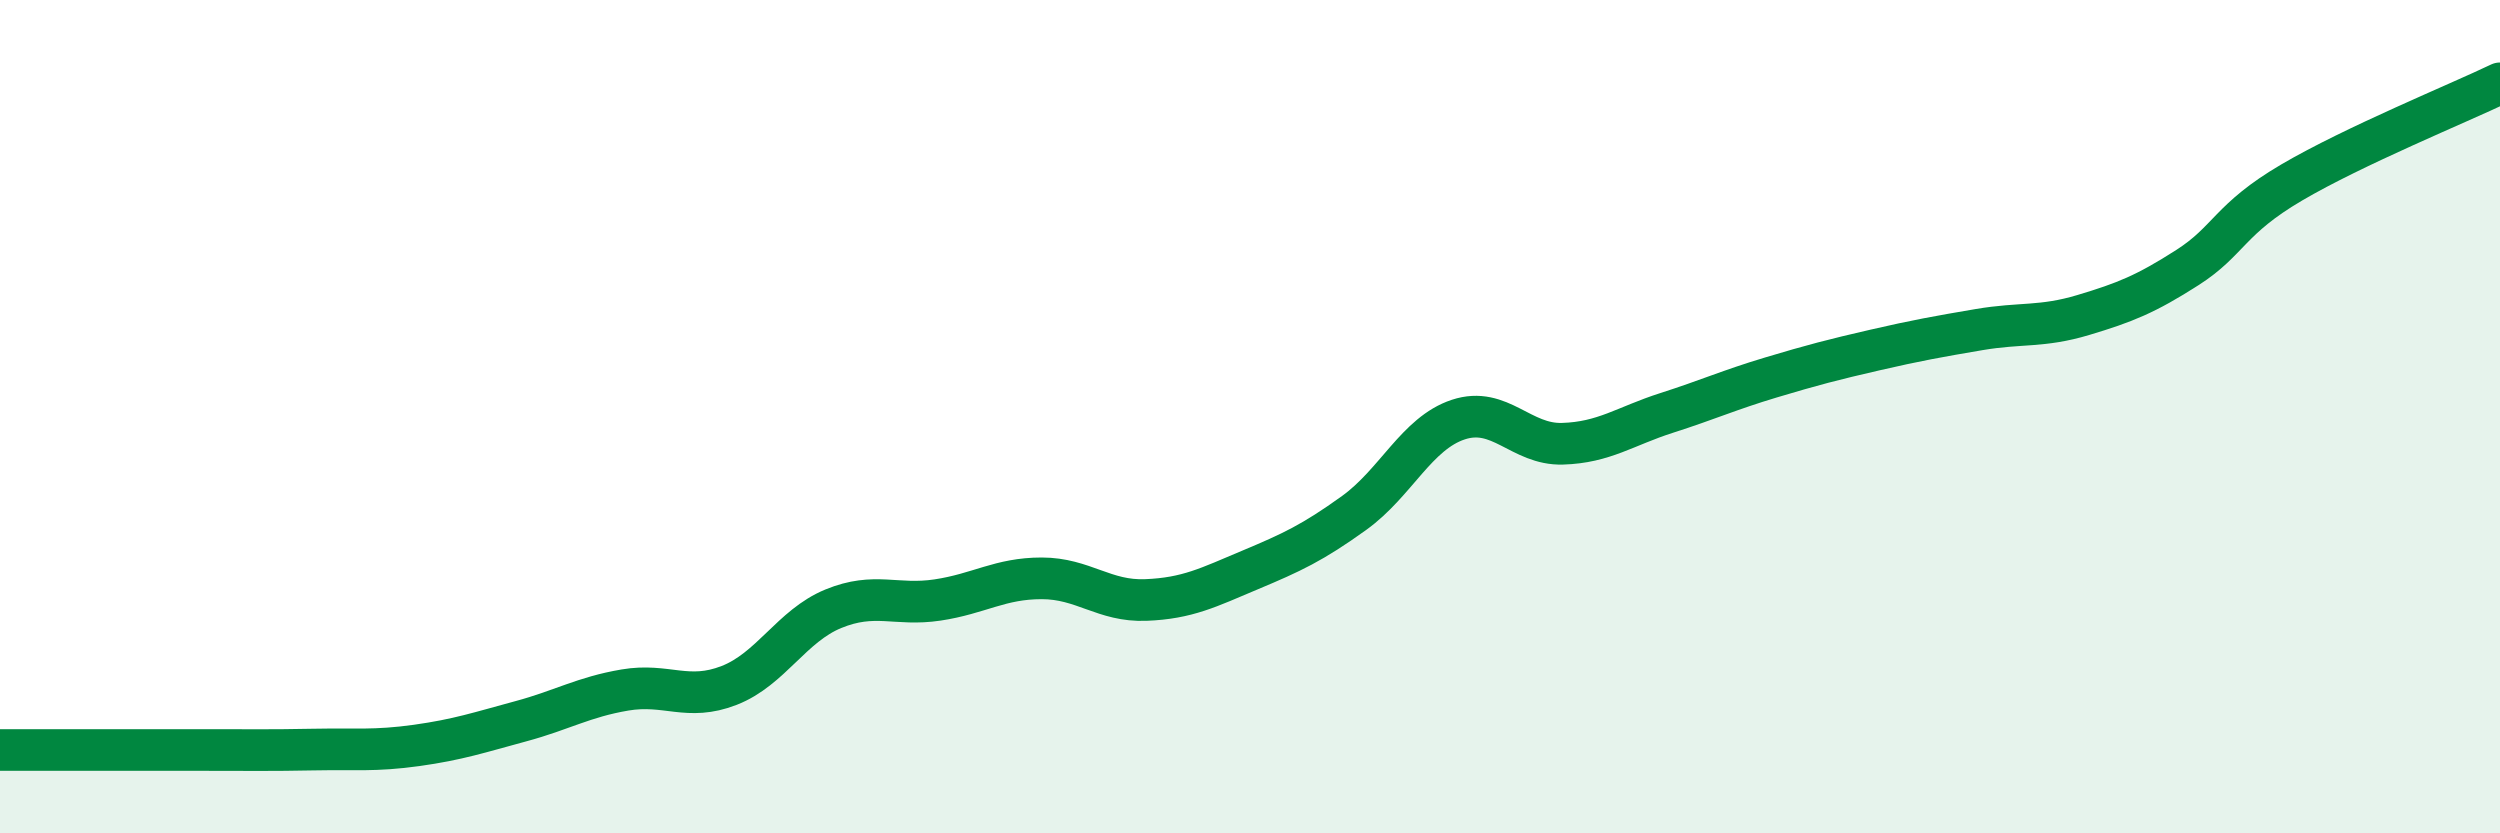
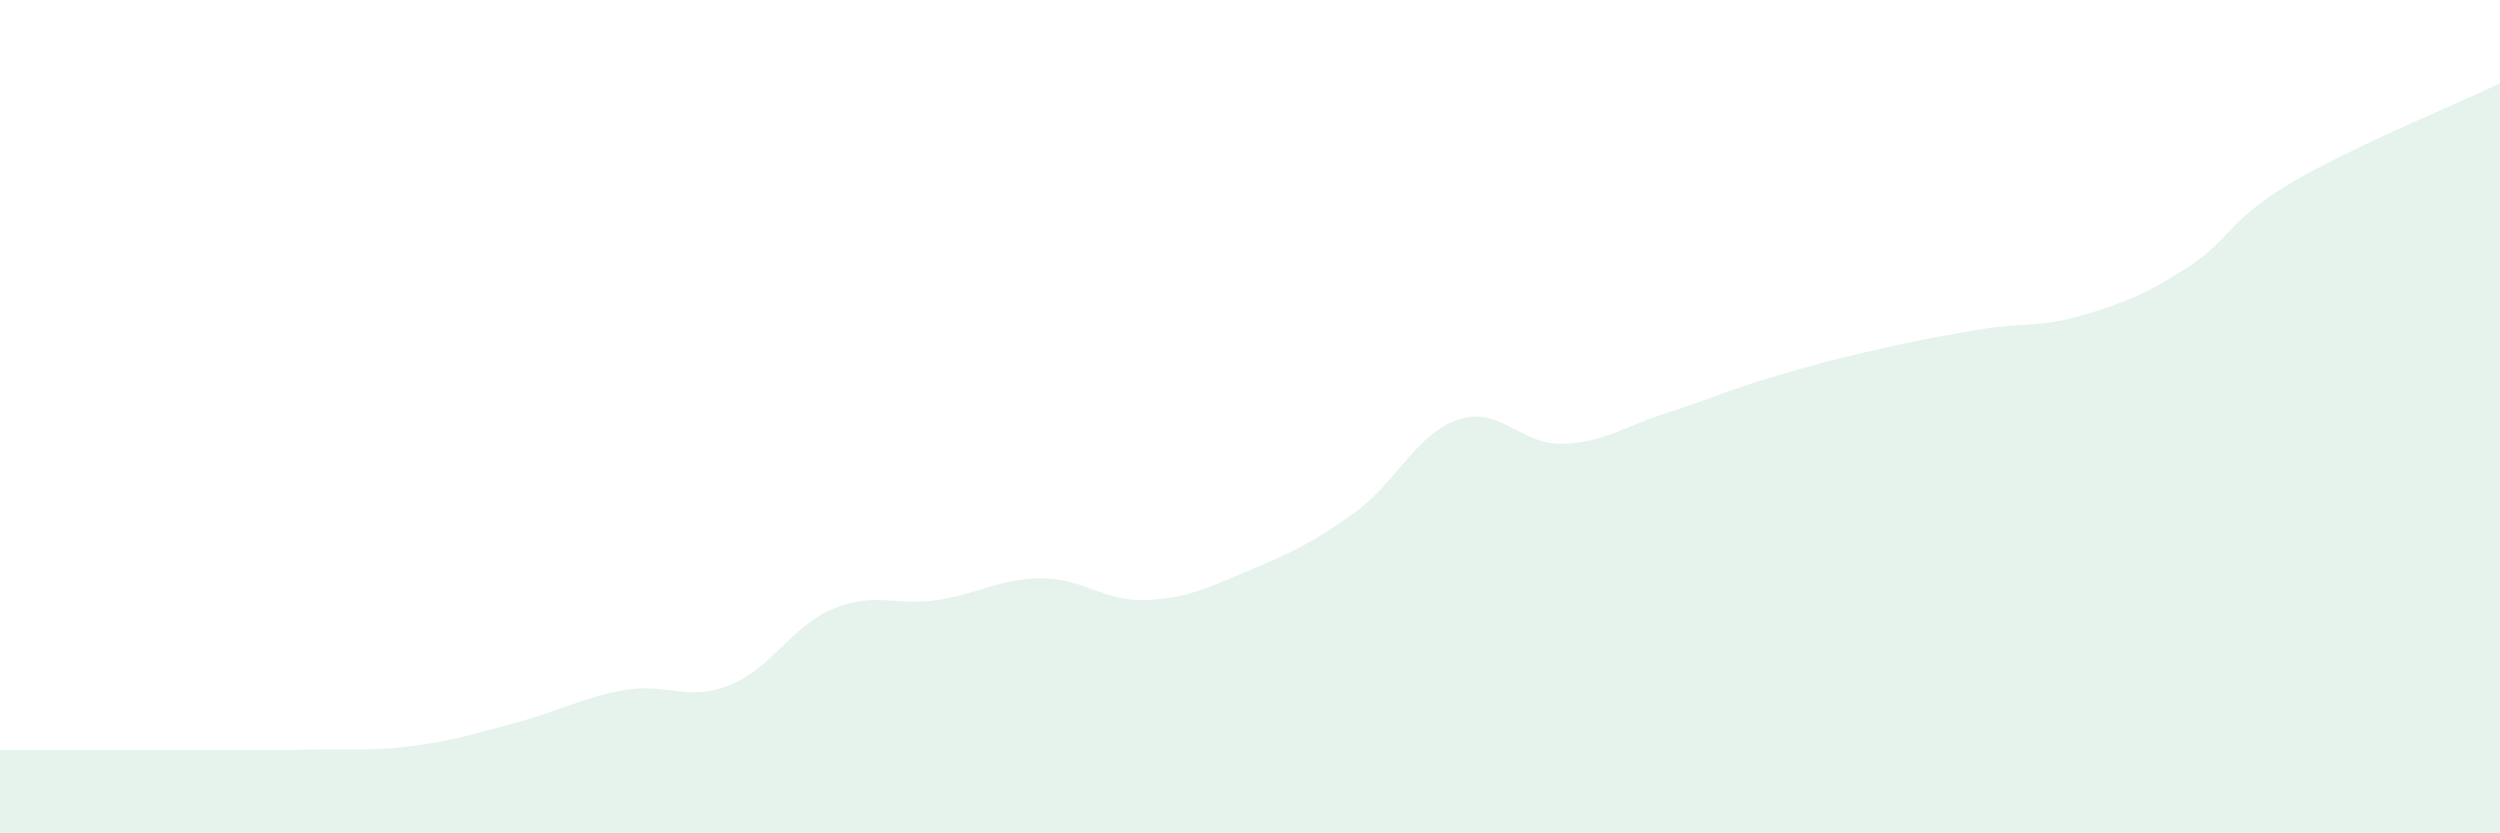
<svg xmlns="http://www.w3.org/2000/svg" width="60" height="20" viewBox="0 0 60 20">
  <path d="M 0,18 C 0.5,18 1.5,18 2.5,18 C 3.5,18 4,18 5,18 C 6,18 6.5,18.01 7.5,17.99 C 8.5,17.97 9,18.03 10,17.89 C 11,17.75 11.5,17.58 12.5,17.31 C 13.5,17.04 14,16.73 15,16.56 C 16,16.39 16.5,16.84 17.5,16.45 C 18.5,16.06 19,15.02 20,14.61 C 21,14.2 21.5,14.55 22.5,14.4 C 23.5,14.25 24,13.88 25,13.88 C 26,13.88 26.5,14.44 27.5,14.4 C 28.5,14.36 29,14.1 30,13.68 C 31,13.26 31.5,13.03 32.5,12.31 C 33.5,11.59 34,10.4 35,10.07 C 36,9.74 36.5,10.68 37.5,10.65 C 38.5,10.62 39,10.23 40,9.91 C 41,9.59 41.5,9.36 42.5,9.06 C 43.5,8.76 44,8.63 45,8.4 C 46,8.17 46.5,8.08 47.5,7.91 C 48.5,7.74 49,7.86 50,7.56 C 51,7.26 51.5,7.06 52.5,6.42 C 53.5,5.78 53.5,5.26 55,4.38 C 56.5,3.5 59,2.48 60,2L60 20L0 20Z" fill="#008740" opacity="0.1" stroke-linecap="round" stroke-linejoin="round" />
-   <path d="M 0,18 C 0.5,18 1.5,18 2.5,18 C 3.5,18 4,18 5,18 C 6,18 6.5,18.01 7.5,17.99 C 8.5,17.97 9,18.03 10,17.89 C 11,17.75 11.5,17.58 12.5,17.31 C 13.5,17.04 14,16.73 15,16.56 C 16,16.39 16.5,16.84 17.5,16.45 C 18.5,16.06 19,15.02 20,14.61 C 21,14.2 21.5,14.55 22.5,14.4 C 23.5,14.25 24,13.88 25,13.88 C 26,13.88 26.5,14.44 27.5,14.4 C 28.5,14.36 29,14.1 30,13.68 C 31,13.26 31.5,13.03 32.5,12.31 C 33.5,11.59 34,10.4 35,10.07 C 36,9.74 36.5,10.68 37.5,10.65 C 38.5,10.62 39,10.23 40,9.91 C 41,9.59 41.5,9.36 42.5,9.06 C 43.5,8.76 44,8.63 45,8.4 C 46,8.17 46.5,8.08 47.5,7.91 C 48.5,7.74 49,7.86 50,7.56 C 51,7.26 51.5,7.06 52.5,6.42 C 53.5,5.78 53.5,5.26 55,4.38 C 56.5,3.5 59,2.48 60,2" stroke="#008740" stroke-width="1" fill="none" stroke-linecap="round" stroke-linejoin="round" />
</svg>